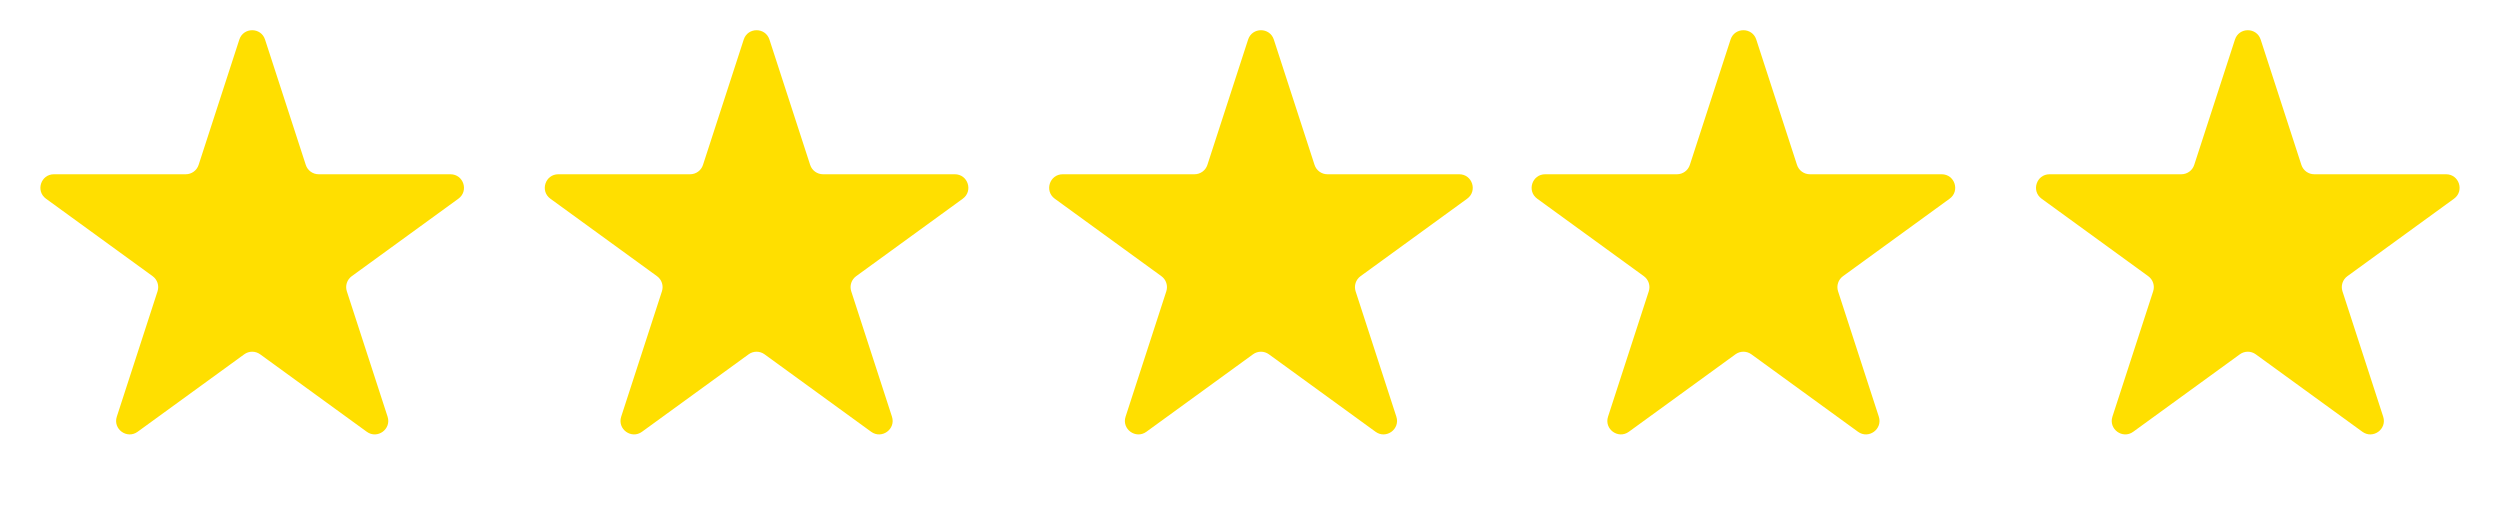
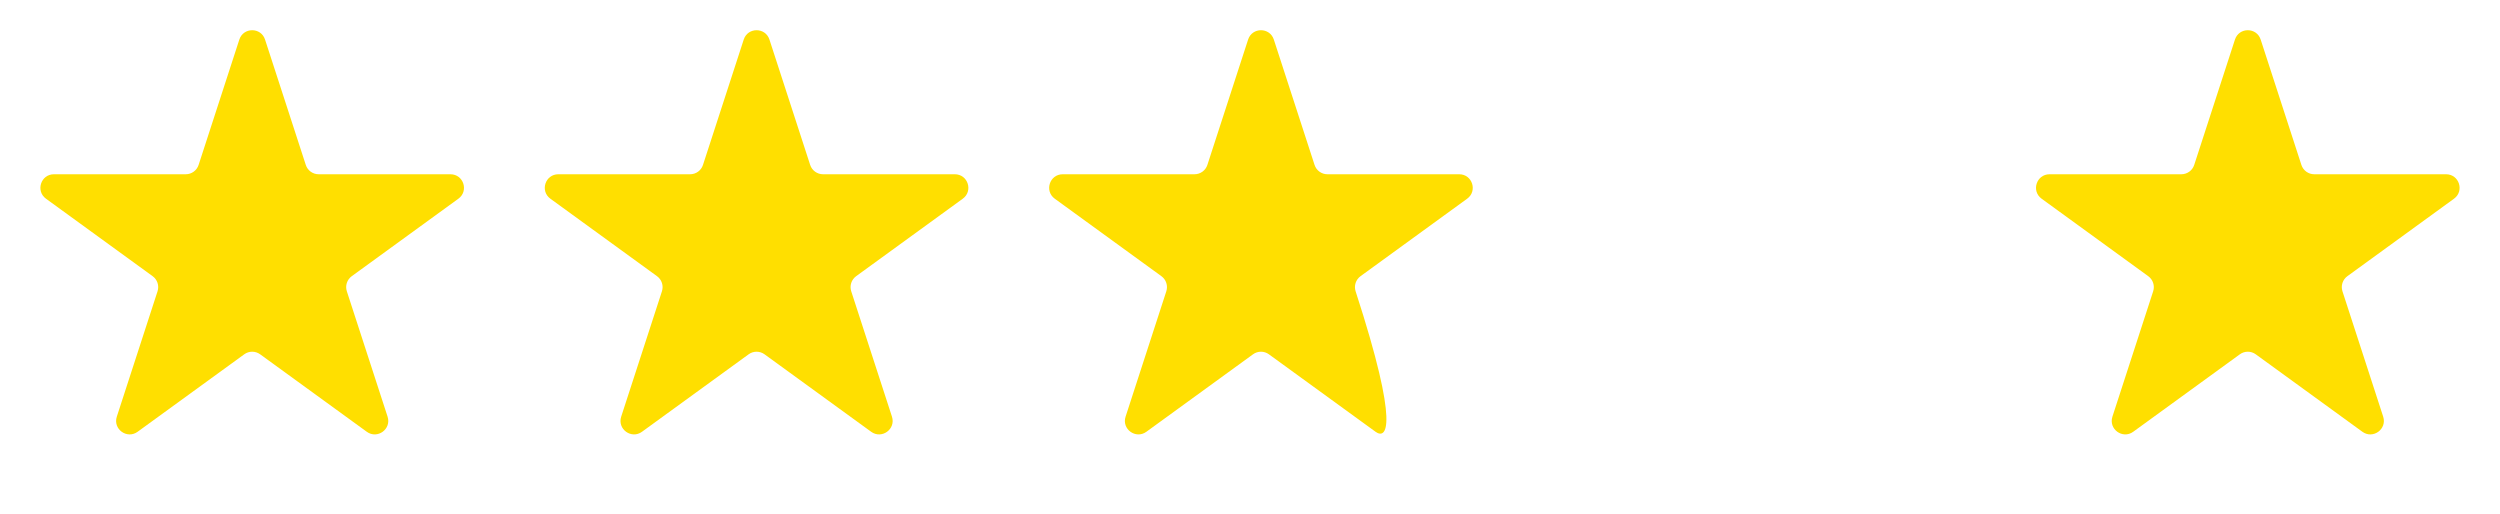
<svg xmlns="http://www.w3.org/2000/svg" width="185" height="38" viewBox="0 0 185 38" fill="none">
  <path d="M17.711 2.927C18.011 2.006 19.314 2.006 19.613 2.927L22.628 12.204C22.762 12.616 23.145 12.895 23.579 12.895H33.334C34.302 12.895 34.705 14.135 33.921 14.704L26.029 20.438C25.679 20.693 25.532 21.144 25.666 21.556L28.681 30.833C28.98 31.755 27.925 32.521 27.142 31.951L19.25 26.218C18.9 25.963 18.425 25.963 18.075 26.218L10.183 31.951C9.399 32.521 8.345 31.755 8.644 30.833L11.658 21.556C11.792 21.144 11.646 20.693 11.295 20.438L3.403 14.704C2.62 14.135 3.022 12.895 3.991 12.895H13.746C14.179 12.895 14.563 12.616 14.697 12.204L17.711 2.927Z" fill="#FFDF00" />
  <path d="M55.036 2.927C55.335 2.006 56.639 2.006 56.938 2.927L59.952 12.204C60.086 12.616 60.47 12.895 60.903 12.895H70.658C71.627 12.895 72.029 14.135 71.246 14.704L63.354 20.438C63.004 20.693 62.857 21.144 62.991 21.556L66.005 30.833C66.305 31.755 65.25 32.521 64.466 31.951L56.575 26.218C56.224 25.963 55.749 25.963 55.399 26.218L47.507 31.951C46.724 32.521 45.669 31.755 45.968 30.833L48.983 21.556C49.117 21.144 48.97 20.693 48.62 20.438L40.728 14.704C39.944 14.135 40.347 12.895 41.316 12.895H51.07C51.504 12.895 51.888 12.616 52.021 12.204L55.036 2.927Z" fill="#FFDF00" />
-   <path d="M92.36 2.927C92.66 2.006 93.963 2.006 94.263 2.927L97.277 12.204C97.411 12.616 97.795 12.895 98.228 12.895H107.983C108.951 12.895 109.354 14.135 108.57 14.704L100.679 20.438C100.328 20.693 100.182 21.144 100.315 21.556L103.33 30.833C103.629 31.755 102.575 32.521 101.791 31.951L93.899 26.218C93.549 25.963 93.074 25.963 92.724 26.218L84.832 31.951C84.048 32.521 82.994 31.755 83.293 30.833L86.307 21.556C86.441 21.144 86.295 20.693 85.944 20.438L78.052 14.704C77.269 14.135 77.671 12.895 78.64 12.895H88.395C88.828 12.895 89.212 12.616 89.346 12.204L92.36 2.927Z" fill="#FFDF00" />
-   <path d="M128.062 2.927C128.361 2.006 129.665 2.006 129.964 2.927L132.979 12.204C133.112 12.616 133.496 12.895 133.93 12.895H143.684C144.653 12.895 145.056 14.135 144.272 14.704L136.38 20.438C136.03 20.693 135.883 21.144 136.017 21.556L139.032 30.833C139.331 31.755 138.276 32.521 137.493 31.951L129.601 26.218C129.25 25.963 128.776 25.963 128.425 26.218L120.534 31.951C119.75 32.521 118.695 31.755 118.995 30.833L122.009 21.556C122.143 21.144 121.996 20.693 121.646 20.438L113.754 14.704C112.97 14.135 113.373 12.895 114.342 12.895H124.097C124.53 12.895 124.914 12.616 125.048 12.204L128.062 2.927Z" fill="#FFDF00" />
+   <path d="M92.36 2.927C92.66 2.006 93.963 2.006 94.263 2.927L97.277 12.204C97.411 12.616 97.795 12.895 98.228 12.895H107.983C108.951 12.895 109.354 14.135 108.57 14.704L100.679 20.438C100.328 20.693 100.182 21.144 100.315 21.556C103.629 31.755 102.575 32.521 101.791 31.951L93.899 26.218C93.549 25.963 93.074 25.963 92.724 26.218L84.832 31.951C84.048 32.521 82.994 31.755 83.293 30.833L86.307 21.556C86.441 21.144 86.295 20.693 85.944 20.438L78.052 14.704C77.269 14.135 77.671 12.895 78.64 12.895H88.395C88.828 12.895 89.212 12.616 89.346 12.204L92.36 2.927Z" fill="#FFDF00" />
  <path d="M165.387 2.927C165.686 2.006 166.989 2.006 167.289 2.927L170.303 12.204C170.437 12.616 170.821 12.895 171.254 12.895H181.009C181.978 12.895 182.38 14.135 181.597 14.704L173.705 20.438C173.354 20.693 173.208 21.144 173.342 21.556L176.356 30.833C176.655 31.755 175.601 32.521 174.817 31.951L166.925 26.218C166.575 25.963 166.1 25.963 165.75 26.218L157.858 31.951C157.074 32.521 156.02 31.755 156.319 30.833L159.334 21.556C159.468 21.144 159.321 20.693 158.97 20.438L151.079 14.704C150.295 14.135 150.698 12.895 151.667 12.895H161.421C161.854 12.895 162.238 12.616 162.372 12.204L165.387 2.927Z" fill="#FFDF00" />
</svg>